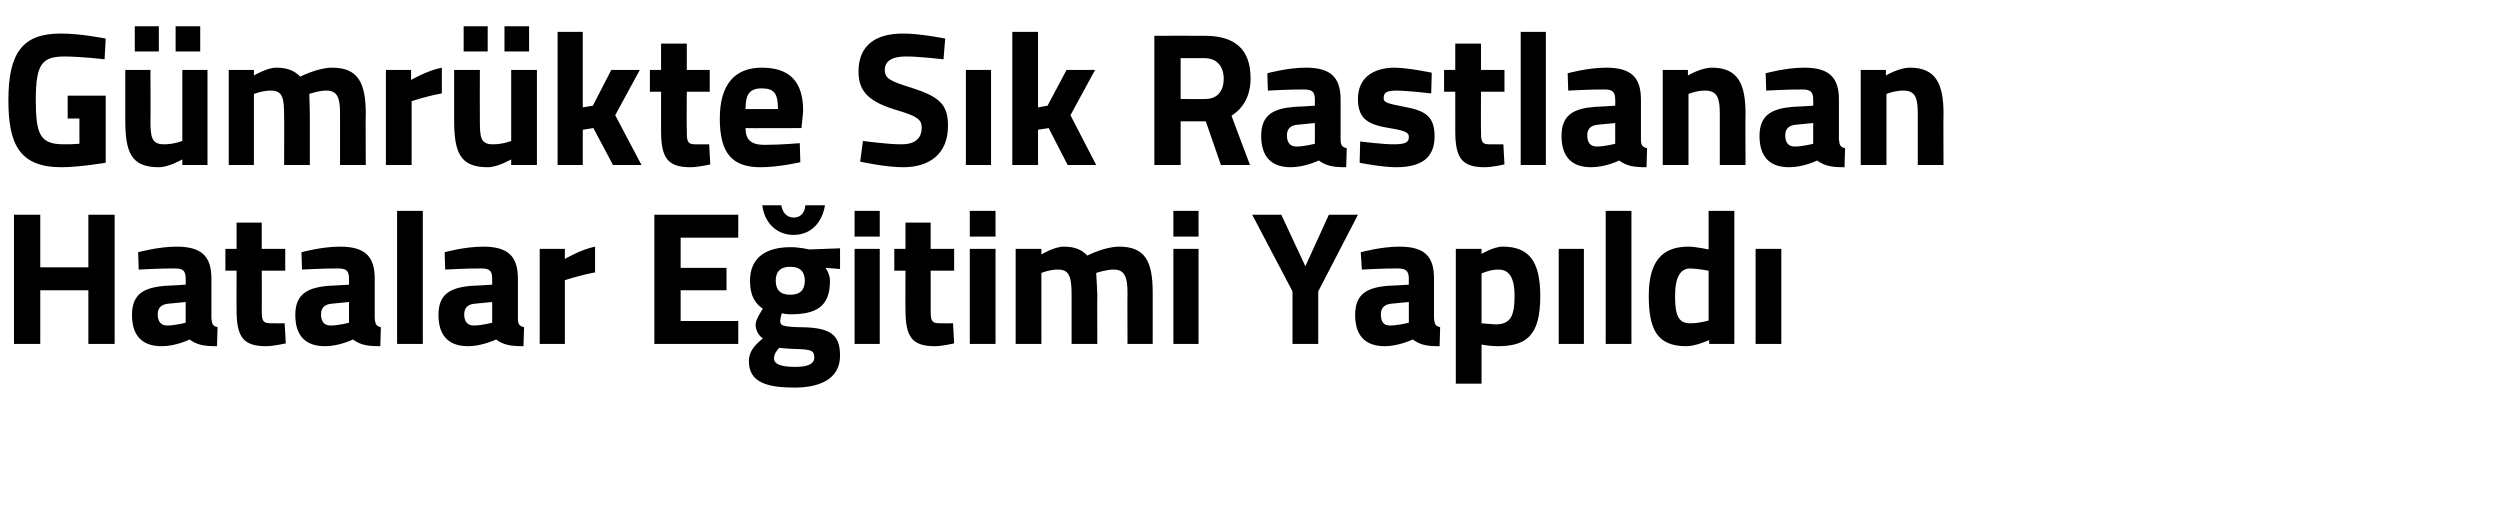
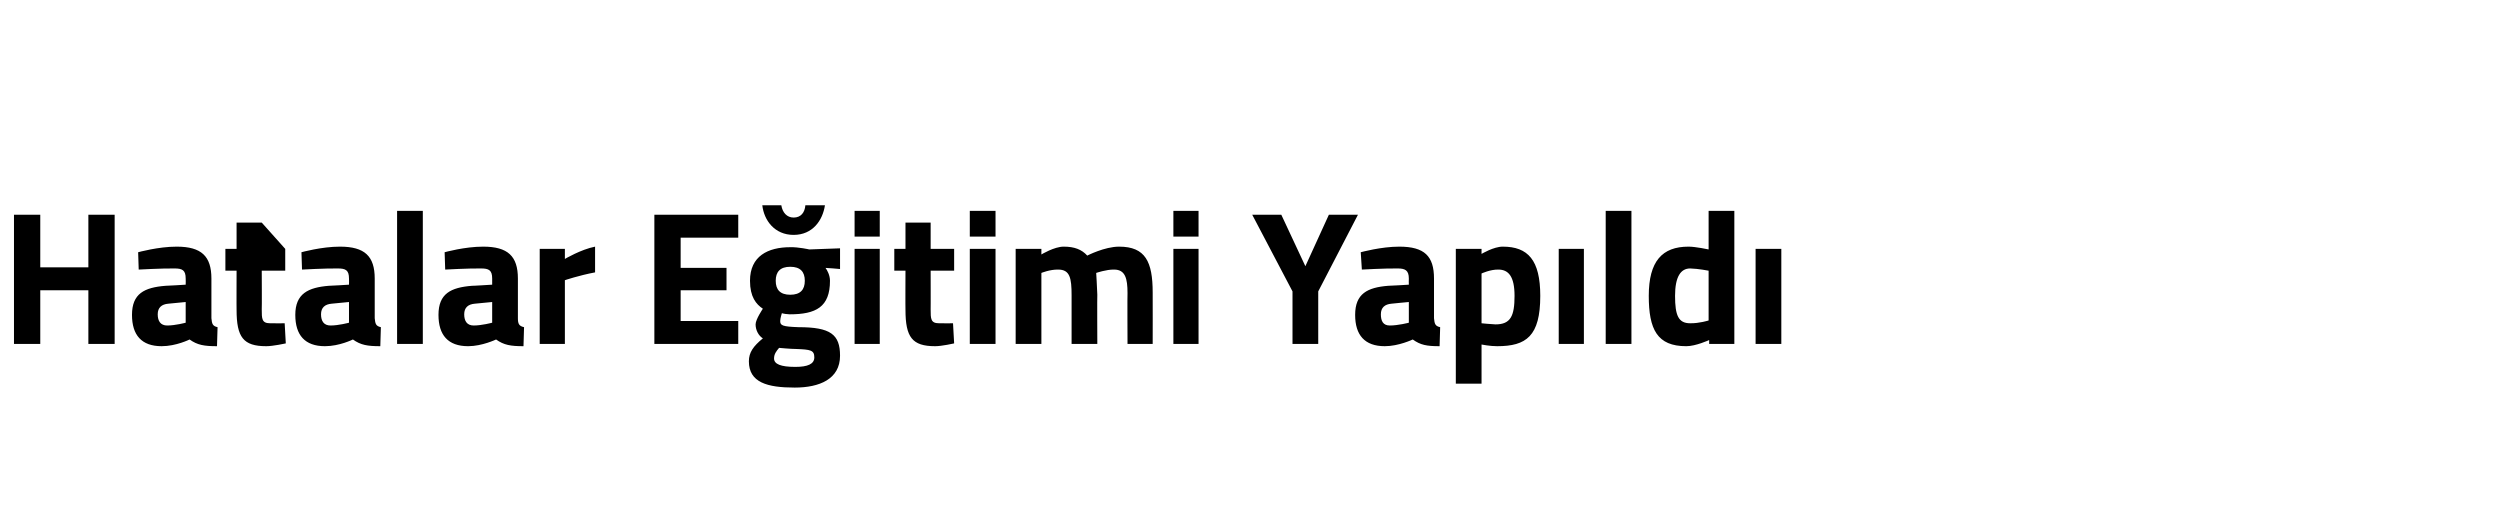
<svg xmlns="http://www.w3.org/2000/svg" version="1.1" width="447px" height="90.5px" viewBox="0 0 447 90.5">
  <desc>G mr kte S k Rastlanan Hatalar E itimi Yap ld</desc>
  <defs />
  <g id="Polygon215550">
-     <path d="M 15.8 51.9 L 7.2 51.9 L 7.2 61.5 L 2.5 61.5 L 2.5 38.4 L 7.2 38.4 L 7.2 47.8 L 15.8 47.8 L 15.8 38.4 L 20.5 38.4 L 20.5 61.5 L 15.8 61.5 L 15.8 51.9 Z M 37.8 56.9 C 37.9 57.9 38 58.3 38.9 58.5 C 38.9 58.5 38.8 61.9 38.8 61.9 C 36.5 61.9 35.3 61.7 33.9 60.7 C 33.9 60.7 31.5 61.9 28.9 61.9 C 25.3 61.9 23.6 59.9 23.6 56.3 C 23.6 52.5 25.8 51.4 29.6 51.1 C 29.59 51.13 33.2 50.9 33.2 50.9 C 33.2 50.9 33.23 49.8 33.2 49.8 C 33.2 48.3 32.6 48 31.2 48 C 28.98 47.97 24.8 48.2 24.8 48.2 L 24.7 45.1 C 24.7 45.1 28.33 44.09 31.6 44.1 C 36 44.1 37.8 45.8 37.8 49.8 C 37.8 49.8 37.8 56.9 37.8 56.9 Z M 30.1 54.3 C 28.9 54.4 28.2 55 28.2 56.2 C 28.2 57.4 28.7 58.2 29.9 58.2 C 31.36 58.2 33.2 57.7 33.2 57.7 L 33.2 54 C 33.2 54 30.13 54.29 30.1 54.3 Z M 46.8 48.4 C 46.8 48.4 46.84 55.35 46.8 55.3 C 46.8 57 46.8 57.8 48.3 57.8 C 49.22 57.83 50.9 57.8 50.9 57.8 L 51.1 61.4 C 51.1 61.4 48.78 61.91 47.6 61.9 C 43.5 61.9 42.3 60.3 42.3 55.4 C 42.28 55.45 42.3 48.4 42.3 48.4 L 40.3 48.4 L 40.3 44.5 L 42.3 44.5 L 42.3 39.8 L 46.8 39.8 L 46.8 44.5 L 51 44.5 L 51 48.4 L 46.8 48.4 Z M 67 56.9 C 67.1 57.9 67.2 58.3 68.1 58.5 C 68.1 58.5 68 61.9 68 61.9 C 65.7 61.9 64.5 61.7 63.1 60.7 C 63.1 60.7 60.7 61.9 58.1 61.9 C 54.5 61.9 52.8 59.9 52.8 56.3 C 52.8 52.5 55.1 51.4 58.8 51.1 C 58.79 51.13 62.4 50.9 62.4 50.9 C 62.4 50.9 62.43 49.8 62.4 49.8 C 62.4 48.3 61.8 48 60.4 48 C 58.18 47.97 54 48.2 54 48.2 L 53.9 45.1 C 53.9 45.1 57.53 44.09 60.8 44.1 C 65.2 44.1 67 45.8 67 49.8 C 67 49.8 67 56.9 67 56.9 Z M 59.3 54.3 C 58.1 54.4 57.4 55 57.4 56.2 C 57.4 57.4 57.9 58.2 59.1 58.2 C 60.56 58.2 62.4 57.7 62.4 57.7 L 62.4 54 C 62.4 54 59.34 54.29 59.3 54.3 Z M 71 37.7 L 75.6 37.7 L 75.6 61.5 L 71 61.5 L 71 37.7 Z M 92.6 56.9 C 92.6 57.9 92.8 58.3 93.7 58.5 C 93.7 58.5 93.6 61.9 93.6 61.9 C 91.3 61.9 90.1 61.7 88.7 60.7 C 88.7 60.7 86.2 61.9 83.7 61.9 C 80.1 61.9 78.4 59.9 78.4 56.3 C 78.4 52.5 80.6 51.4 84.4 51.1 C 84.37 51.13 88 50.9 88 50.9 C 88 50.9 88.01 49.8 88 49.8 C 88 48.3 87.4 48 86 48 C 83.76 47.97 79.6 48.2 79.6 48.2 L 79.5 45.1 C 79.5 45.1 83.11 44.09 86.4 44.1 C 90.8 44.1 92.6 45.8 92.6 49.8 C 92.6 49.8 92.6 56.9 92.6 56.9 Z M 84.9 54.3 C 83.7 54.4 83 55 83 56.2 C 83 57.4 83.5 58.2 84.7 58.2 C 86.14 58.2 88 57.7 88 57.7 L 88 54 C 88 54 84.92 54.29 84.9 54.3 Z M 96.5 44.5 L 101 44.5 L 101 46.3 C 101 46.3 103.86 44.6 106.4 44.1 C 106.4 44.1 106.4 48.7 106.4 48.7 C 103.45 49.26 101 50.1 101 50.1 L 101 61.5 L 96.5 61.5 L 96.5 44.5 Z M 117 38.4 L 132 38.4 L 132 42.5 L 121.7 42.5 L 121.7 47.9 L 129.9 47.9 L 129.9 51.9 L 121.7 51.9 L 121.7 57.4 L 132 57.4 L 132 61.5 L 117 61.5 L 117 38.4 Z M 133.9 64.6 C 133.9 63 134.7 61.9 136.4 60.5 C 135.6 60 135.1 59 135.1 58 C 135.1 57.1 136.4 55.2 136.4 55.2 C 135.2 54.4 134.1 53.1 134.1 50.2 C 134.1 45.8 137.3 44.2 141.3 44.2 C 142.76 44.16 144.7 44.6 144.7 44.6 L 150.2 44.4 L 150.2 48.1 C 150.2 48.1 147.62 47.87 147.6 47.9 C 147.9 48.3 148.4 49.2 148.4 50.2 C 148.4 54.9 145.9 56.2 141.2 56.2 C 140.8 56.2 140.1 56.1 139.8 56 C 139.8 56 139.5 56.9 139.5 57.4 C 139.5 58.2 139.9 58.4 142.8 58.5 C 148.5 58.5 150.2 59.8 150.2 63.6 C 150.2 67.8 146.5 69.3 142.1 69.3 C 137.2 69.3 133.9 68.4 133.9 64.6 Z M 139.3 62.2 C 138.8 62.8 138.4 63.3 138.4 64.1 C 138.4 65.1 139.6 65.6 142.2 65.6 C 144.4 65.6 145.6 65.1 145.6 63.9 C 145.6 62.6 144.9 62.5 142.4 62.4 C 141.4 62.4 139.3 62.2 139.3 62.2 Z M 143.9 50.2 C 143.9 48.6 143.1 47.7 141.3 47.7 C 139.5 47.7 138.7 48.6 138.7 50.2 C 138.7 51.8 139.5 52.7 141.3 52.7 C 143.1 52.7 143.9 51.8 143.9 50.2 Z M 139.7 36.7 C 139.9 38 140.7 38.9 141.9 38.9 C 143.2 38.9 143.9 38 144 36.7 C 144 36.7 147.5 36.7 147.5 36.7 C 147.1 39.4 145.3 42 141.9 42 C 138.5 42 136.6 39.4 136.3 36.7 C 136.3 36.7 139.7 36.7 139.7 36.7 Z M 152.8 44.5 L 157.3 44.5 L 157.3 61.5 L 152.8 61.5 L 152.8 44.5 Z M 152.8 37.7 L 157.3 37.7 L 157.3 42.3 L 152.8 42.3 L 152.8 37.7 Z M 166.4 48.4 C 166.4 48.4 166.42 55.35 166.4 55.3 C 166.4 57 166.4 57.8 167.9 57.8 C 168.8 57.83 170.4 57.8 170.4 57.8 L 170.6 61.4 C 170.6 61.4 168.36 61.91 167.2 61.9 C 163.1 61.9 161.9 60.3 161.9 55.4 C 161.87 55.45 161.9 48.4 161.9 48.4 L 159.9 48.4 L 159.9 44.5 L 161.9 44.5 L 161.9 39.8 L 166.4 39.8 L 166.4 44.5 L 170.6 44.5 L 170.6 48.4 L 166.4 48.4 Z M 173.4 44.5 L 178 44.5 L 178 61.5 L 173.4 61.5 L 173.4 44.5 Z M 173.4 37.7 L 178 37.7 L 178 42.3 L 173.4 42.3 L 173.4 37.7 Z M 181.6 61.5 L 181.6 44.5 L 186.2 44.5 L 186.2 45.5 C 186.2 45.5 188.51 44.09 190.2 44.1 C 192.1 44.1 193.4 44.6 194.4 45.7 C 194.4 45.7 197.5 44.1 200.1 44.1 C 204.8 44.1 206.1 46.8 206.1 52.3 C 206.12 52.29 206.1 61.5 206.1 61.5 L 201.6 61.5 C 201.6 61.5 201.56 52.42 201.6 52.4 C 201.6 49.8 201.2 48.2 199.2 48.2 C 197.82 48.17 196 48.8 196 48.8 C 196 48.8 196.16 51.37 196.2 52.7 C 196.16 52.69 196.2 61.5 196.2 61.5 L 191.6 61.5 C 191.6 61.5 191.6 52.76 191.6 52.8 C 191.6 49.7 191.3 48.2 189.2 48.2 C 187.72 48.17 186.2 48.8 186.2 48.8 L 186.2 61.5 L 181.6 61.5 Z M 209.8 44.5 L 214.3 44.5 L 214.3 61.5 L 209.8 61.5 L 209.8 44.5 Z M 209.8 37.7 L 214.3 37.7 L 214.3 42.3 L 209.8 42.3 L 209.8 37.7 Z M 235.7 61.5 L 231.1 61.5 L 231.1 52.1 L 223.9 38.4 L 229.1 38.4 L 233.4 47.6 L 237.6 38.4 L 242.8 38.4 L 235.7 52.1 L 235.7 61.5 Z M 256.4 56.9 C 256.5 57.9 256.6 58.3 257.5 58.5 C 257.5 58.5 257.4 61.9 257.4 61.9 C 255.1 61.9 254 61.7 252.6 60.7 C 252.6 60.7 250.1 61.9 247.6 61.9 C 244 61.9 242.3 59.9 242.3 56.3 C 242.3 52.5 244.5 51.4 248.2 51.1 C 248.23 51.13 251.9 50.9 251.9 50.9 C 251.9 50.9 251.87 49.8 251.9 49.8 C 251.9 48.3 251.2 48 249.9 48 C 247.62 47.97 243.5 48.2 243.5 48.2 L 243.3 45.1 C 243.3 45.1 246.97 44.09 250.2 44.1 C 254.7 44.1 256.4 45.8 256.4 49.8 C 256.4 49.8 256.4 56.9 256.4 56.9 Z M 248.8 54.3 C 247.6 54.4 246.9 55 246.9 56.2 C 246.9 57.4 247.3 58.2 248.5 58.2 C 250 58.2 251.9 57.7 251.9 57.7 L 251.9 54 C 251.9 54 248.78 54.29 248.8 54.3 Z M 260.3 44.5 L 264.9 44.5 L 264.9 45.4 C 264.9 45.4 267.07 44.09 268.7 44.1 C 273.2 44.1 275.4 46.5 275.4 52.9 C 275.4 60.1 272.9 61.9 267.7 61.9 C 266.46 61.91 264.9 61.6 264.9 61.6 L 264.9 68.6 L 260.3 68.6 L 260.3 44.5 Z M 264.9 48.9 L 264.9 57.8 C 264.9 57.8 266.43 57.96 267.4 58 C 270.1 58 270.8 56.5 270.8 52.9 C 270.8 49.4 269.7 48.2 267.9 48.2 C 266.46 48.17 264.9 48.9 264.9 48.9 Z M 278.7 44.5 L 283.2 44.5 L 283.2 61.5 L 278.7 61.5 L 278.7 44.5 Z M 287.1 37.7 L 291.7 37.7 L 291.7 61.5 L 287.1 61.5 L 287.1 37.7 Z M 310.1 61.5 L 305.6 61.5 L 305.6 60.8 C 305.6 60.8 303.19 61.91 301.5 61.9 C 296.3 61.9 294.8 58.9 294.8 52.9 C 294.8 46.7 297.2 44.1 301.9 44.1 C 303.12 44.09 305.5 44.6 305.5 44.6 L 305.5 37.7 L 310.1 37.7 L 310.1 61.5 Z M 305.5 57.3 L 305.5 48.4 C 305.5 48.4 303.67 48.04 302.2 48 C 300.5 48 299.5 49.5 299.5 52.9 C 299.5 56.4 300.1 57.8 302.2 57.8 C 303.84 57.83 305.5 57.3 305.5 57.3 Z M 313.9 44.5 L 318.5 44.5 L 318.5 61.5 L 313.9 61.5 L 313.9 44.5 Z " stroke="none" fill="#000" />
+     <path d="M 15.8 51.9 L 7.2 51.9 L 7.2 61.5 L 2.5 61.5 L 2.5 38.4 L 7.2 38.4 L 7.2 47.8 L 15.8 47.8 L 15.8 38.4 L 20.5 38.4 L 20.5 61.5 L 15.8 61.5 L 15.8 51.9 Z M 37.8 56.9 C 37.9 57.9 38 58.3 38.9 58.5 C 38.9 58.5 38.8 61.9 38.8 61.9 C 36.5 61.9 35.3 61.7 33.9 60.7 C 33.9 60.7 31.5 61.9 28.9 61.9 C 25.3 61.9 23.6 59.9 23.6 56.3 C 23.6 52.5 25.8 51.4 29.6 51.1 C 29.59 51.13 33.2 50.9 33.2 50.9 C 33.2 50.9 33.23 49.8 33.2 49.8 C 33.2 48.3 32.6 48 31.2 48 C 28.98 47.97 24.8 48.2 24.8 48.2 L 24.7 45.1 C 24.7 45.1 28.33 44.09 31.6 44.1 C 36 44.1 37.8 45.8 37.8 49.8 C 37.8 49.8 37.8 56.9 37.8 56.9 Z M 30.1 54.3 C 28.9 54.4 28.2 55 28.2 56.2 C 28.2 57.4 28.7 58.2 29.9 58.2 C 31.36 58.2 33.2 57.7 33.2 57.7 L 33.2 54 C 33.2 54 30.13 54.29 30.1 54.3 Z M 46.8 48.4 C 46.8 48.4 46.84 55.35 46.8 55.3 C 46.8 57 46.8 57.8 48.3 57.8 C 49.22 57.83 50.9 57.8 50.9 57.8 L 51.1 61.4 C 51.1 61.4 48.78 61.91 47.6 61.9 C 43.5 61.9 42.3 60.3 42.3 55.4 C 42.28 55.45 42.3 48.4 42.3 48.4 L 40.3 48.4 L 40.3 44.5 L 42.3 44.5 L 42.3 39.8 L 46.8 39.8 L 51 44.5 L 51 48.4 L 46.8 48.4 Z M 67 56.9 C 67.1 57.9 67.2 58.3 68.1 58.5 C 68.1 58.5 68 61.9 68 61.9 C 65.7 61.9 64.5 61.7 63.1 60.7 C 63.1 60.7 60.7 61.9 58.1 61.9 C 54.5 61.9 52.8 59.9 52.8 56.3 C 52.8 52.5 55.1 51.4 58.8 51.1 C 58.79 51.13 62.4 50.9 62.4 50.9 C 62.4 50.9 62.43 49.8 62.4 49.8 C 62.4 48.3 61.8 48 60.4 48 C 58.18 47.97 54 48.2 54 48.2 L 53.9 45.1 C 53.9 45.1 57.53 44.09 60.8 44.1 C 65.2 44.1 67 45.8 67 49.8 C 67 49.8 67 56.9 67 56.9 Z M 59.3 54.3 C 58.1 54.4 57.4 55 57.4 56.2 C 57.4 57.4 57.9 58.2 59.1 58.2 C 60.56 58.2 62.4 57.7 62.4 57.7 L 62.4 54 C 62.4 54 59.34 54.29 59.3 54.3 Z M 71 37.7 L 75.6 37.7 L 75.6 61.5 L 71 61.5 L 71 37.7 Z M 92.6 56.9 C 92.6 57.9 92.8 58.3 93.7 58.5 C 93.7 58.5 93.6 61.9 93.6 61.9 C 91.3 61.9 90.1 61.7 88.7 60.7 C 88.7 60.7 86.2 61.9 83.7 61.9 C 80.1 61.9 78.4 59.9 78.4 56.3 C 78.4 52.5 80.6 51.4 84.4 51.1 C 84.37 51.13 88 50.9 88 50.9 C 88 50.9 88.01 49.8 88 49.8 C 88 48.3 87.4 48 86 48 C 83.76 47.97 79.6 48.2 79.6 48.2 L 79.5 45.1 C 79.5 45.1 83.11 44.09 86.4 44.1 C 90.8 44.1 92.6 45.8 92.6 49.8 C 92.6 49.8 92.6 56.9 92.6 56.9 Z M 84.9 54.3 C 83.7 54.4 83 55 83 56.2 C 83 57.4 83.5 58.2 84.7 58.2 C 86.14 58.2 88 57.7 88 57.7 L 88 54 C 88 54 84.92 54.29 84.9 54.3 Z M 96.5 44.5 L 101 44.5 L 101 46.3 C 101 46.3 103.86 44.6 106.4 44.1 C 106.4 44.1 106.4 48.7 106.4 48.7 C 103.45 49.26 101 50.1 101 50.1 L 101 61.5 L 96.5 61.5 L 96.5 44.5 Z M 117 38.4 L 132 38.4 L 132 42.5 L 121.7 42.5 L 121.7 47.9 L 129.9 47.9 L 129.9 51.9 L 121.7 51.9 L 121.7 57.4 L 132 57.4 L 132 61.5 L 117 61.5 L 117 38.4 Z M 133.9 64.6 C 133.9 63 134.7 61.9 136.4 60.5 C 135.6 60 135.1 59 135.1 58 C 135.1 57.1 136.4 55.2 136.4 55.2 C 135.2 54.4 134.1 53.1 134.1 50.2 C 134.1 45.8 137.3 44.2 141.3 44.2 C 142.76 44.16 144.7 44.6 144.7 44.6 L 150.2 44.4 L 150.2 48.1 C 150.2 48.1 147.62 47.87 147.6 47.9 C 147.9 48.3 148.4 49.2 148.4 50.2 C 148.4 54.9 145.9 56.2 141.2 56.2 C 140.8 56.2 140.1 56.1 139.8 56 C 139.8 56 139.5 56.9 139.5 57.4 C 139.5 58.2 139.9 58.4 142.8 58.5 C 148.5 58.5 150.2 59.8 150.2 63.6 C 150.2 67.8 146.5 69.3 142.1 69.3 C 137.2 69.3 133.9 68.4 133.9 64.6 Z M 139.3 62.2 C 138.8 62.8 138.4 63.3 138.4 64.1 C 138.4 65.1 139.6 65.6 142.2 65.6 C 144.4 65.6 145.6 65.1 145.6 63.9 C 145.6 62.6 144.9 62.5 142.4 62.4 C 141.4 62.4 139.3 62.2 139.3 62.2 Z M 143.9 50.2 C 143.9 48.6 143.1 47.7 141.3 47.7 C 139.5 47.7 138.7 48.6 138.7 50.2 C 138.7 51.8 139.5 52.7 141.3 52.7 C 143.1 52.7 143.9 51.8 143.9 50.2 Z M 139.7 36.7 C 139.9 38 140.7 38.9 141.9 38.9 C 143.2 38.9 143.9 38 144 36.7 C 144 36.7 147.5 36.7 147.5 36.7 C 147.1 39.4 145.3 42 141.9 42 C 138.5 42 136.6 39.4 136.3 36.7 C 136.3 36.7 139.7 36.7 139.7 36.7 Z M 152.8 44.5 L 157.3 44.5 L 157.3 61.5 L 152.8 61.5 L 152.8 44.5 Z M 152.8 37.7 L 157.3 37.7 L 157.3 42.3 L 152.8 42.3 L 152.8 37.7 Z M 166.4 48.4 C 166.4 48.4 166.42 55.35 166.4 55.3 C 166.4 57 166.4 57.8 167.9 57.8 C 168.8 57.83 170.4 57.8 170.4 57.8 L 170.6 61.4 C 170.6 61.4 168.36 61.91 167.2 61.9 C 163.1 61.9 161.9 60.3 161.9 55.4 C 161.87 55.45 161.9 48.4 161.9 48.4 L 159.9 48.4 L 159.9 44.5 L 161.9 44.5 L 161.9 39.8 L 166.4 39.8 L 166.4 44.5 L 170.6 44.5 L 170.6 48.4 L 166.4 48.4 Z M 173.4 44.5 L 178 44.5 L 178 61.5 L 173.4 61.5 L 173.4 44.5 Z M 173.4 37.7 L 178 37.7 L 178 42.3 L 173.4 42.3 L 173.4 37.7 Z M 181.6 61.5 L 181.6 44.5 L 186.2 44.5 L 186.2 45.5 C 186.2 45.5 188.51 44.09 190.2 44.1 C 192.1 44.1 193.4 44.6 194.4 45.7 C 194.4 45.7 197.5 44.1 200.1 44.1 C 204.8 44.1 206.1 46.8 206.1 52.3 C 206.12 52.29 206.1 61.5 206.1 61.5 L 201.6 61.5 C 201.6 61.5 201.56 52.42 201.6 52.4 C 201.6 49.8 201.2 48.2 199.2 48.2 C 197.82 48.17 196 48.8 196 48.8 C 196 48.8 196.16 51.37 196.2 52.7 C 196.16 52.69 196.2 61.5 196.2 61.5 L 191.6 61.5 C 191.6 61.5 191.6 52.76 191.6 52.8 C 191.6 49.7 191.3 48.2 189.2 48.2 C 187.72 48.17 186.2 48.8 186.2 48.8 L 186.2 61.5 L 181.6 61.5 Z M 209.8 44.5 L 214.3 44.5 L 214.3 61.5 L 209.8 61.5 L 209.8 44.5 Z M 209.8 37.7 L 214.3 37.7 L 214.3 42.3 L 209.8 42.3 L 209.8 37.7 Z M 235.7 61.5 L 231.1 61.5 L 231.1 52.1 L 223.9 38.4 L 229.1 38.4 L 233.4 47.6 L 237.6 38.4 L 242.8 38.4 L 235.7 52.1 L 235.7 61.5 Z M 256.4 56.9 C 256.5 57.9 256.6 58.3 257.5 58.5 C 257.5 58.5 257.4 61.9 257.4 61.9 C 255.1 61.9 254 61.7 252.6 60.7 C 252.6 60.7 250.1 61.9 247.6 61.9 C 244 61.9 242.3 59.9 242.3 56.3 C 242.3 52.5 244.5 51.4 248.2 51.1 C 248.23 51.13 251.9 50.9 251.9 50.9 C 251.9 50.9 251.87 49.8 251.9 49.8 C 251.9 48.3 251.2 48 249.9 48 C 247.62 47.97 243.5 48.2 243.5 48.2 L 243.3 45.1 C 243.3 45.1 246.97 44.09 250.2 44.1 C 254.7 44.1 256.4 45.8 256.4 49.8 C 256.4 49.8 256.4 56.9 256.4 56.9 Z M 248.8 54.3 C 247.6 54.4 246.9 55 246.9 56.2 C 246.9 57.4 247.3 58.2 248.5 58.2 C 250 58.2 251.9 57.7 251.9 57.7 L 251.9 54 C 251.9 54 248.78 54.29 248.8 54.3 Z M 260.3 44.5 L 264.9 44.5 L 264.9 45.4 C 264.9 45.4 267.07 44.09 268.7 44.1 C 273.2 44.1 275.4 46.5 275.4 52.9 C 275.4 60.1 272.9 61.9 267.7 61.9 C 266.46 61.91 264.9 61.6 264.9 61.6 L 264.9 68.6 L 260.3 68.6 L 260.3 44.5 Z M 264.9 48.9 L 264.9 57.8 C 264.9 57.8 266.43 57.96 267.4 58 C 270.1 58 270.8 56.5 270.8 52.9 C 270.8 49.4 269.7 48.2 267.9 48.2 C 266.46 48.17 264.9 48.9 264.9 48.9 Z M 278.7 44.5 L 283.2 44.5 L 283.2 61.5 L 278.7 61.5 L 278.7 44.5 Z M 287.1 37.7 L 291.7 37.7 L 291.7 61.5 L 287.1 61.5 L 287.1 37.7 Z M 310.1 61.5 L 305.6 61.5 L 305.6 60.8 C 305.6 60.8 303.19 61.91 301.5 61.9 C 296.3 61.9 294.8 58.9 294.8 52.9 C 294.8 46.7 297.2 44.1 301.9 44.1 C 303.12 44.09 305.5 44.6 305.5 44.6 L 305.5 37.7 L 310.1 37.7 L 310.1 61.5 Z M 305.5 57.3 L 305.5 48.4 C 305.5 48.4 303.67 48.04 302.2 48 C 300.5 48 299.5 49.5 299.5 52.9 C 299.5 56.4 300.1 57.8 302.2 57.8 C 303.84 57.83 305.5 57.3 305.5 57.3 Z M 313.9 44.5 L 318.5 44.5 L 318.5 61.5 L 313.9 61.5 L 313.9 44.5 Z " stroke="none" fill="#000" />
  </g>
  <g id="Polygon215549">
-     <path d="M 12.1 17.1 L 18.9 17.1 L 18.9 29.1 C 18.9 29.1 14.01 29.91 11 29.9 C 3.4 29.9 1.5 25.7 1.5 17.9 C 1.5 9.5 4 6 10.8 6 C 14.38 5.97 18.9 6.9 18.9 6.9 L 18.7 10.6 C 18.7 10.6 14.65 10.12 11.6 10.1 C 7.5 10.1 6.4 11.4 6.4 17.9 C 6.4 24.1 7.2 25.8 11.4 25.8 C 12.82 25.83 14.2 25.7 14.2 25.7 L 14.2 21.2 L 12.1 21.2 L 12.1 17.1 Z M 32.6 12.5 L 32.6 25.2 C 32.6 25.2 31.03 25.83 29.3 25.8 C 27.1 25.8 26.9 24.5 26.9 21.5 C 26.95 21.48 26.9 12.5 26.9 12.5 L 22.4 12.5 C 22.4 12.5 22.39 21.41 22.4 21.4 C 22.4 27.2 23.4 29.9 28.4 29.9 C 30.18 29.91 32.6 28.5 32.6 28.5 L 32.6 29.5 L 37.1 29.5 L 37.1 12.5 L 32.6 12.5 Z M 24.1 4.7 L 28.4 4.7 L 28.4 9.2 L 24.1 9.2 L 24.1 4.7 Z M 31.4 4.7 L 35.8 4.7 L 35.8 9.2 L 31.4 9.2 L 31.4 4.7 Z M 40.9 29.5 L 40.9 12.5 L 45.4 12.5 L 45.4 13.5 C 45.4 13.5 47.74 12.09 49.4 12.1 C 51.3 12.1 52.6 12.6 53.7 13.7 C 53.7 13.7 56.8 12.1 59.4 12.1 C 64 12.1 65.4 14.8 65.4 20.3 C 65.35 20.29 65.4 29.5 65.4 29.5 L 60.8 29.5 C 60.8 29.5 60.79 20.42 60.8 20.4 C 60.8 17.8 60.5 16.2 58.4 16.2 C 57.05 16.17 55.3 16.8 55.3 16.8 C 55.3 16.8 55.39 19.37 55.4 20.7 C 55.39 20.69 55.4 29.5 55.4 29.5 L 50.8 29.5 C 50.8 29.5 50.83 20.76 50.8 20.8 C 50.8 17.7 50.6 16.2 48.5 16.2 C 46.96 16.17 45.4 16.8 45.4 16.8 L 45.4 29.5 L 40.9 29.5 Z M 69 12.5 L 73.5 12.5 L 73.5 14.3 C 73.5 14.3 76.38 12.6 79 12.1 C 79 12.1 79 16.7 79 16.7 C 75.97 17.26 73.6 18.1 73.6 18.1 L 73.6 29.5 L 69 29.5 L 69 12.5 Z M 91.4 12.5 L 91.4 25.2 C 91.4 25.2 89.85 25.83 88.1 25.8 C 85.9 25.8 85.8 24.5 85.8 21.5 C 85.77 21.48 85.8 12.5 85.8 12.5 L 81.2 12.5 C 81.2 12.5 81.21 21.41 81.2 21.4 C 81.2 27.2 82.2 29.9 87.2 29.9 C 89 29.91 91.4 28.5 91.4 28.5 L 91.4 29.5 L 96 29.5 L 96 12.5 L 91.4 12.5 Z M 82.9 4.7 L 87.2 4.7 L 87.2 9.2 L 82.9 9.2 L 82.9 4.7 Z M 90.2 4.7 L 94.6 4.7 L 94.6 9.2 L 90.2 9.2 L 90.2 4.7 Z M 99.7 29.5 L 99.7 5.7 L 104.2 5.7 L 104.2 19.2 L 106 18.9 L 109.3 12.5 L 114.4 12.5 L 110 20.6 L 114.7 29.5 L 109.6 29.5 L 106.1 22.9 L 104.2 23.2 L 104.2 29.5 L 99.7 29.5 Z M 122.8 16.4 C 122.8 16.4 122.75 23.35 122.8 23.3 C 122.8 25 122.8 25.8 124.2 25.8 C 125.13 25.83 126.8 25.8 126.8 25.8 L 127 29.4 C 127 29.4 124.69 29.91 123.5 29.9 C 119.4 29.9 118.2 28.3 118.2 23.4 C 118.2 23.45 118.2 16.4 118.2 16.4 L 116.2 16.4 L 116.2 12.5 L 118.2 12.5 L 118.2 7.8 L 122.8 7.8 L 122.8 12.5 L 126.9 12.5 L 126.9 16.4 L 122.8 16.4 Z M 143 25.6 L 143.1 29 C 143.1 29 139.18 29.91 136 29.9 C 130.9 29.9 128.7 27.4 128.7 21.2 C 128.7 15.2 131.3 12.1 136.2 12.1 C 141.2 12.1 143.6 14.6 143.6 19.8 C 143.63 19.78 143.3 22.9 143.3 22.9 C 143.3 22.9 133.3 22.94 133.3 22.9 C 133.3 25 134.3 25.9 136.7 25.9 C 139.52 25.9 143 25.6 143 25.6 Z M 139.1 19.5 C 139.1 16.7 138.4 15.8 136.2 15.8 C 134 15.8 133.3 16.9 133.3 19.5 C 133.3 19.5 139.1 19.5 139.1 19.5 Z M 168.7 10.6 C 168.7 10.6 163.86 10.05 161.9 10.1 C 159.4 10.1 158.2 11 158.2 12.5 C 158.2 14 159.1 14.5 163 15.7 C 168 17.3 169.5 18.7 169.5 22.5 C 169.5 27.6 166.1 29.9 161.5 29.9 C 158.35 29.91 153.8 28.9 153.8 28.9 L 154.3 25.2 C 154.3 25.2 158.83 25.83 161.2 25.8 C 163.8 25.8 164.8 24.6 164.8 22.8 C 164.8 21.4 164 20.8 160.7 19.8 C 155.5 18.3 153.5 16.5 153.5 12.8 C 153.5 8 156.7 6 161.4 6 C 164.51 5.97 169 6.9 169 6.9 L 168.7 10.6 Z M 172.7 12.5 L 177.2 12.5 L 177.2 29.5 L 172.7 29.5 L 172.7 12.5 Z M 181 29.5 L 181 5.7 L 185.6 5.7 L 185.6 19.2 L 187.3 18.9 L 190.7 12.5 L 195.8 12.5 L 191.4 20.6 L 196 29.5 L 190.9 29.5 L 187.5 22.9 L 185.6 23.2 L 185.6 29.5 L 181 29.5 Z M 211.1 21.7 L 211.1 29.5 L 206.4 29.5 L 206.4 6.4 C 206.4 6.4 215.4 6.38 215.4 6.4 C 220.7 6.4 223.6 8.7 223.6 14 C 223.6 17.2 222.3 19.3 220.2 20.7 C 220.16 20.66 223.5 29.5 223.5 29.5 L 218.3 29.5 L 215.6 21.7 L 211.1 21.7 Z M 215.4 10.4 C 215.4 10.39 211.1 10.4 211.1 10.4 L 211.1 17.7 C 211.1 17.7 215.47 17.74 215.5 17.7 C 217.8 17.7 218.8 16.1 218.8 14.1 C 218.8 11.9 217.6 10.4 215.4 10.4 Z M 239.7 24.9 C 239.7 25.9 239.9 26.3 240.8 26.5 C 240.8 26.5 240.7 29.9 240.7 29.9 C 238.4 29.9 237.2 29.7 235.8 28.7 C 235.8 28.7 233.3 29.9 230.8 29.9 C 227.2 29.9 225.5 27.9 225.5 24.3 C 225.5 20.5 227.7 19.4 231.5 19.1 C 231.48 19.13 235.1 18.9 235.1 18.9 C 235.1 18.9 235.11 17.8 235.1 17.8 C 235.1 16.3 234.5 16 233.1 16 C 230.86 15.97 226.7 16.2 226.7 16.2 L 226.6 13.1 C 226.6 13.1 230.22 12.09 233.5 12.1 C 237.9 12.1 239.7 13.8 239.7 17.8 C 239.7 17.8 239.7 24.9 239.7 24.9 Z M 232 22.3 C 230.8 22.4 230.1 23 230.1 24.2 C 230.1 25.4 230.6 26.2 231.8 26.2 C 233.24 26.2 235.1 25.7 235.1 25.7 L 235.1 22 C 235.1 22 232.02 22.29 232 22.3 Z M 255.9 16.7 C 255.9 16.7 251.71 16.21 249.7 16.2 C 247.8 16.2 247.4 16.6 247.4 17.6 C 247.4 18.3 248 18.5 251.1 19.1 C 255.1 19.8 256.5 21 256.5 24.4 C 256.5 28.4 253.9 29.9 249.6 29.9 C 247.12 29.91 243.1 29.1 243.1 29.1 L 243.2 25.3 C 243.2 25.3 247.46 25.83 249.2 25.8 C 251.4 25.8 251.9 25.4 251.9 24.5 C 251.9 23.8 251.6 23.4 248.4 22.9 C 244.8 22.3 242.8 21.4 242.8 17.7 C 242.8 13.7 245.8 12.1 249.4 12.1 C 251.84 12.13 256 13 256 13 L 255.9 16.7 Z M 264.8 16.4 C 264.8 16.4 264.77 23.35 264.8 23.3 C 264.8 25 264.8 25.8 266.2 25.8 C 267.15 25.83 268.8 25.8 268.8 25.8 L 269 29.4 C 269 29.4 266.71 29.91 265.5 29.9 C 261.4 29.9 260.2 28.3 260.2 23.4 C 260.21 23.45 260.2 16.4 260.2 16.4 L 258.2 16.4 L 258.2 12.5 L 260.2 12.5 L 260.2 7.8 L 264.8 7.8 L 264.8 12.5 L 269 12.5 L 269 16.4 L 264.8 16.4 Z M 271.9 5.7 L 276.4 5.7 L 276.4 29.5 L 271.9 29.5 L 271.9 5.7 Z M 293.4 24.9 C 293.4 25.9 293.6 26.3 294.5 26.5 C 294.5 26.5 294.4 29.9 294.4 29.9 C 292.1 29.9 290.9 29.7 289.5 28.7 C 289.5 28.7 287.1 29.9 284.5 29.9 C 280.9 29.9 279.2 27.9 279.2 24.3 C 279.2 20.5 281.4 19.4 285.2 19.1 C 285.19 19.13 288.8 18.9 288.8 18.9 C 288.8 18.9 288.83 17.8 288.8 17.8 C 288.8 16.3 288.2 16 286.8 16 C 284.58 15.97 280.4 16.2 280.4 16.2 L 280.3 13.1 C 280.3 13.1 283.93 12.09 287.2 12.1 C 291.6 12.1 293.4 13.8 293.4 17.8 C 293.4 17.8 293.4 24.9 293.4 24.9 Z M 285.7 22.3 C 284.5 22.4 283.8 23 283.8 24.2 C 283.8 25.4 284.3 26.2 285.5 26.2 C 286.96 26.2 288.8 25.7 288.8 25.7 L 288.8 22 C 288.8 22 285.73 22.29 285.7 22.3 Z M 297.3 29.5 L 297.3 12.5 L 301.8 12.5 L 301.8 13.5 C 301.8 13.5 304.13 12.09 306.1 12.1 C 310.8 12.1 312.1 15.1 312.1 20.3 C 312.05 20.29 312.1 29.5 312.1 29.5 L 307.5 29.5 C 307.5 29.5 307.5 20.42 307.5 20.4 C 307.5 17.8 307.2 16.2 304.9 16.2 C 303.35 16.17 301.9 16.8 301.9 16.8 L 301.9 29.5 L 297.3 29.5 Z M 328.8 24.9 C 328.9 25.9 329 26.3 329.9 26.5 C 329.9 26.5 329.8 29.9 329.8 29.9 C 327.5 29.9 326.3 29.7 324.9 28.7 C 324.9 28.7 322.5 29.9 319.9 29.9 C 316.3 29.9 314.6 27.9 314.6 24.3 C 314.6 20.5 316.9 19.4 320.6 19.1 C 320.59 19.13 324.2 18.9 324.2 18.9 C 324.2 18.9 324.23 17.8 324.2 17.8 C 324.2 16.3 323.6 16 322.2 16 C 319.98 15.97 315.8 16.2 315.8 16.2 L 315.7 13.1 C 315.7 13.1 319.34 12.09 322.6 12.1 C 327 12.1 328.8 13.8 328.8 17.8 C 328.8 17.8 328.8 24.9 328.8 24.9 Z M 321.1 22.3 C 319.9 22.4 319.2 23 319.2 24.2 C 319.2 25.4 319.7 26.2 320.9 26.2 C 322.36 26.2 324.2 25.7 324.2 25.7 L 324.2 22 C 324.2 22 321.14 22.29 321.1 22.3 Z M 332.7 29.5 L 332.7 12.5 L 337.2 12.5 L 337.2 13.5 C 337.2 13.5 339.54 12.09 341.5 12.1 C 346.2 12.1 347.5 15.1 347.5 20.3 C 347.46 20.29 347.5 29.5 347.5 29.5 L 342.9 29.5 C 342.9 29.5 342.9 20.42 342.9 20.4 C 342.9 17.8 342.6 16.2 340.4 16.2 C 338.76 16.17 337.3 16.8 337.3 16.8 L 337.3 29.5 L 332.7 29.5 Z " stroke="none" fill="#000" />
-   </g>
+     </g>
</svg>